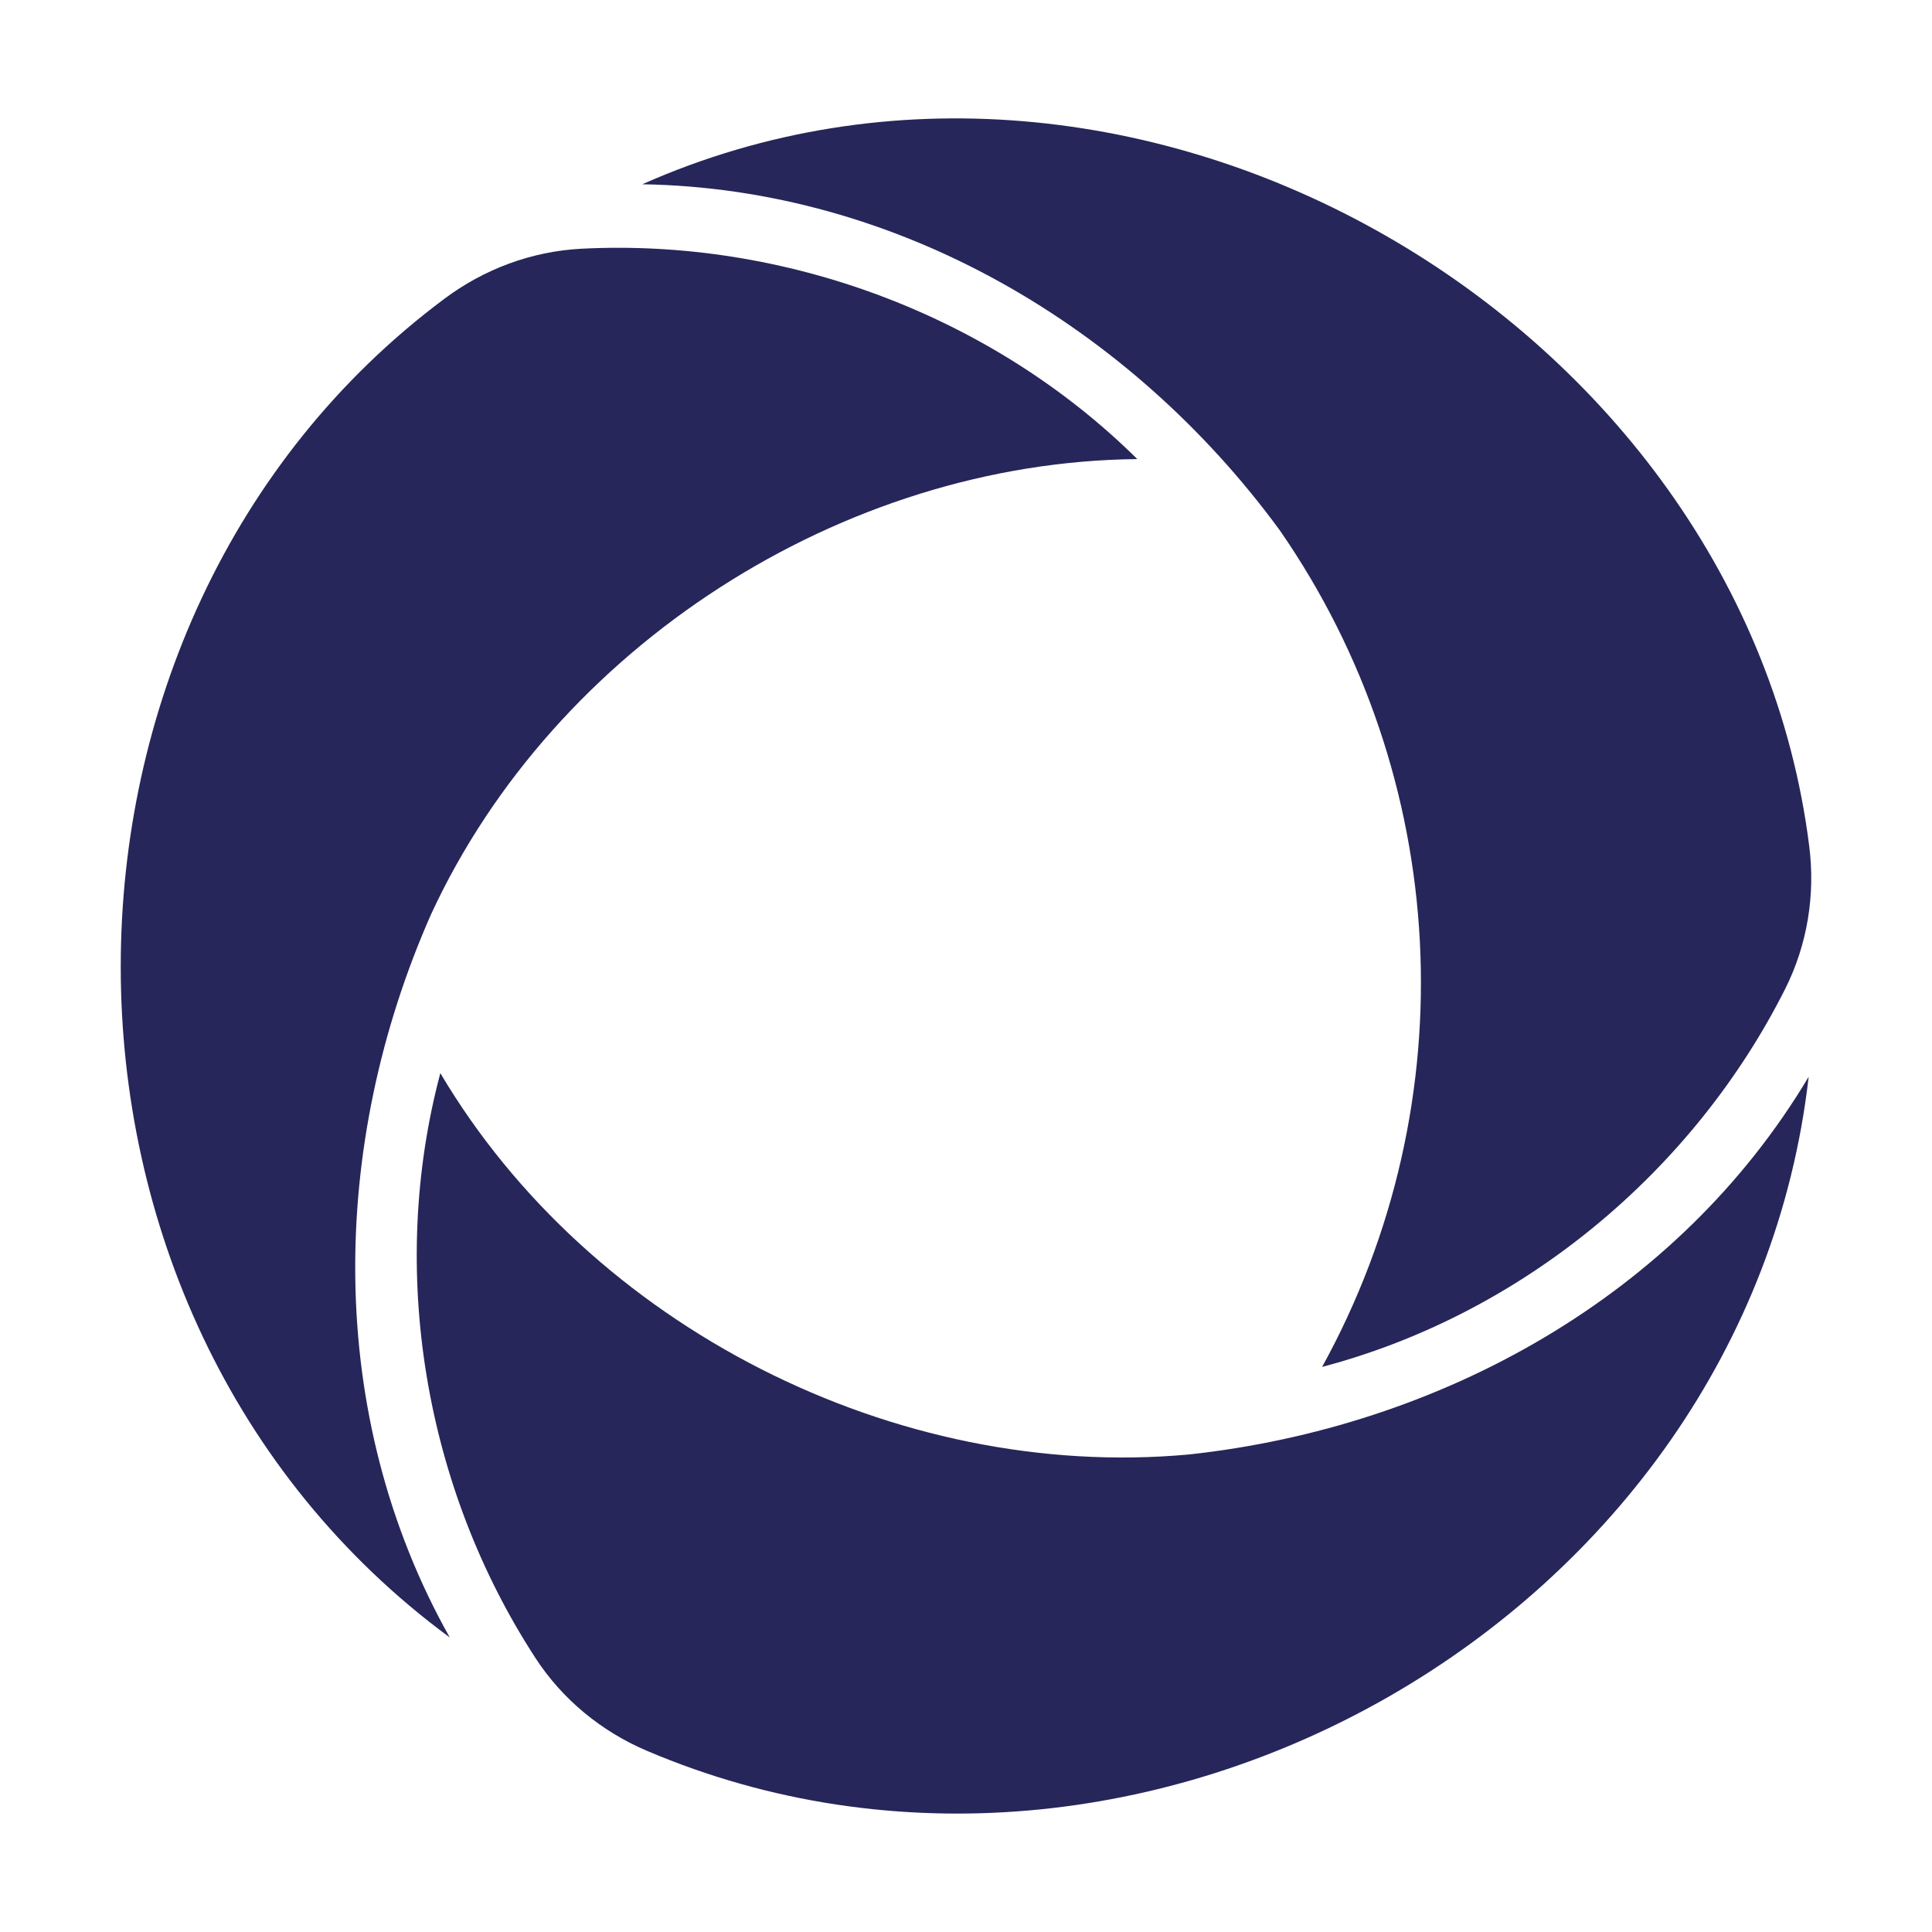
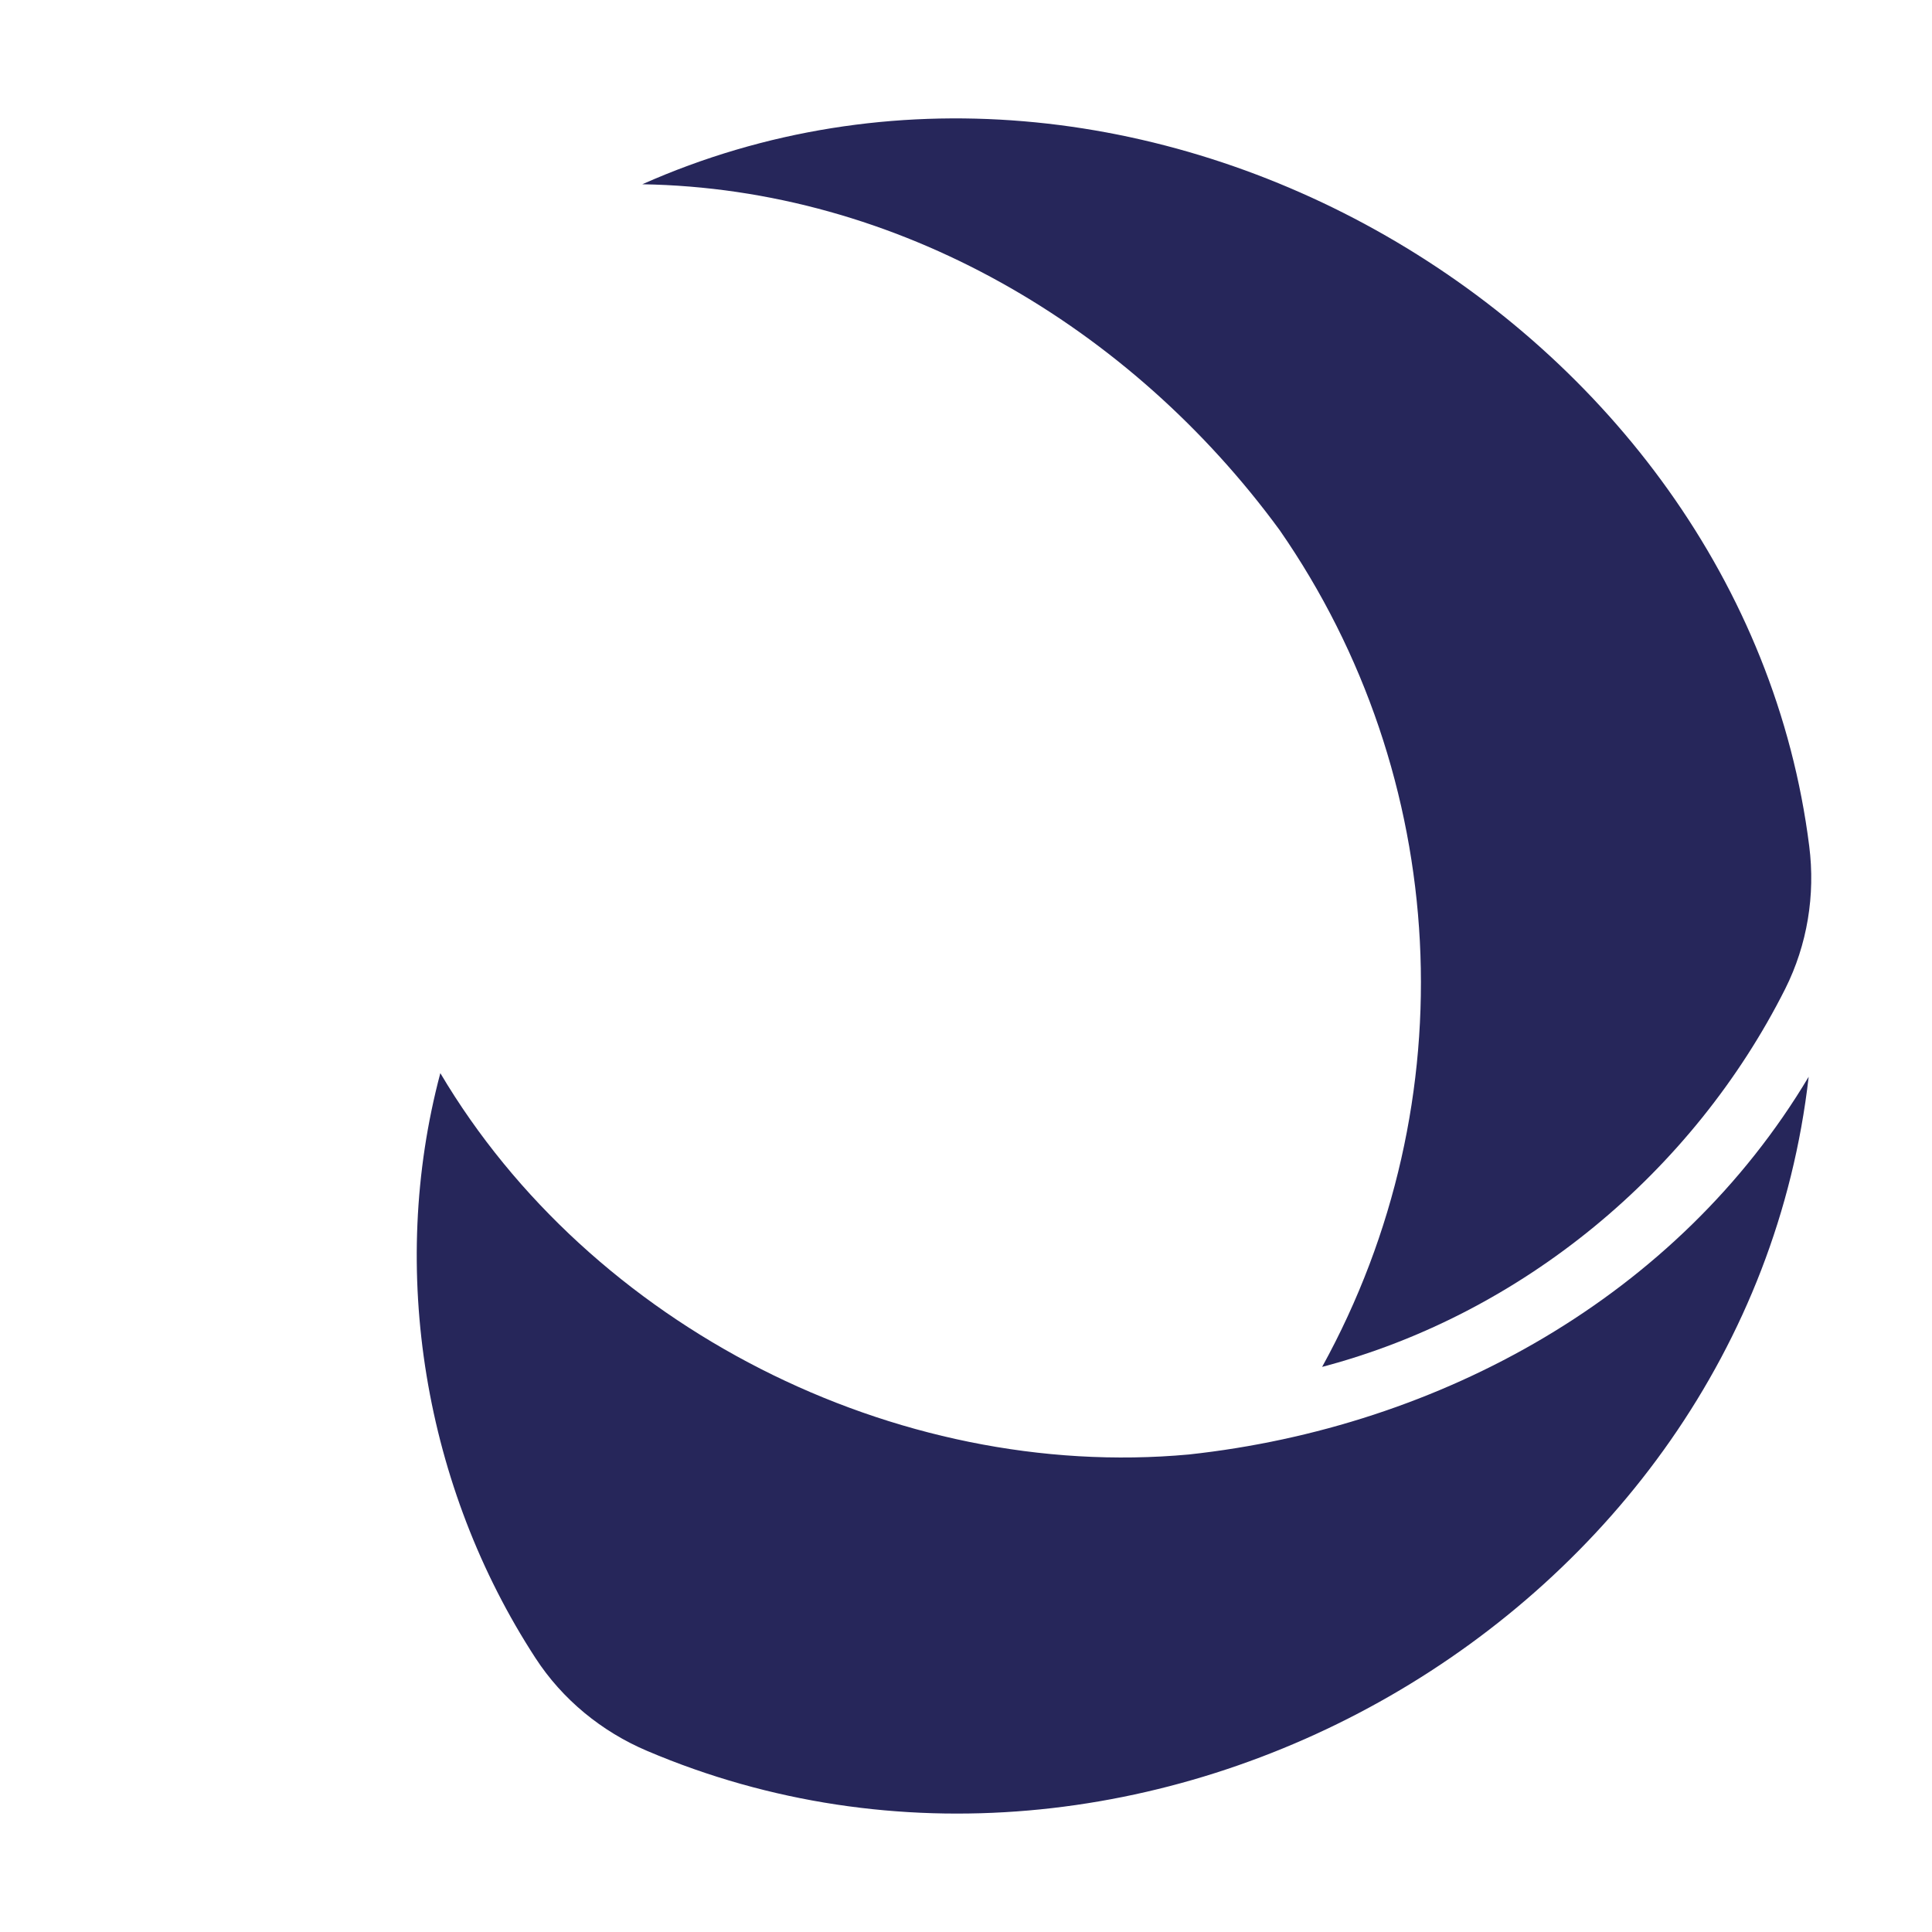
<svg xmlns="http://www.w3.org/2000/svg" width="24" height="24" viewBox="0 0 24 24" fill="none">
  <path d="M14.77 18.068C17.897 17.728 20.845 16.098 22.468 13.376C21.699 20.108 14.178 24.363 8.038 21.75C7.473 21.51 6.986 21.111 6.652 20.597C5.272 18.477 4.818 15.779 5.47 13.331C7.332 16.476 11.118 18.403 14.77 18.068Z" fill="#26265A" />
-   <path d="M5.356 11.355C4.088 14.222 4.034 17.579 5.587 20.341C0.119 16.314 0.178 7.697 5.521 3.711C6.015 3.342 6.602 3.123 7.218 3.09C9.75 2.959 12.324 3.917 14.128 5.703C10.462 5.738 6.891 8.037 5.356 11.355Z" fill="#26265A" />
  <path d="M15.896 6.585C14.047 4.06 11.151 2.341 7.979 2.289C14.111 -0.435 21.654 3.982 22.475 10.512C22.552 11.118 22.451 11.736 22.177 12.283C21.031 14.56 18.907 16.326 16.424 16.98C18.243 13.678 18.018 9.644 15.896 6.585Z" fill="#26265A" />
</svg>